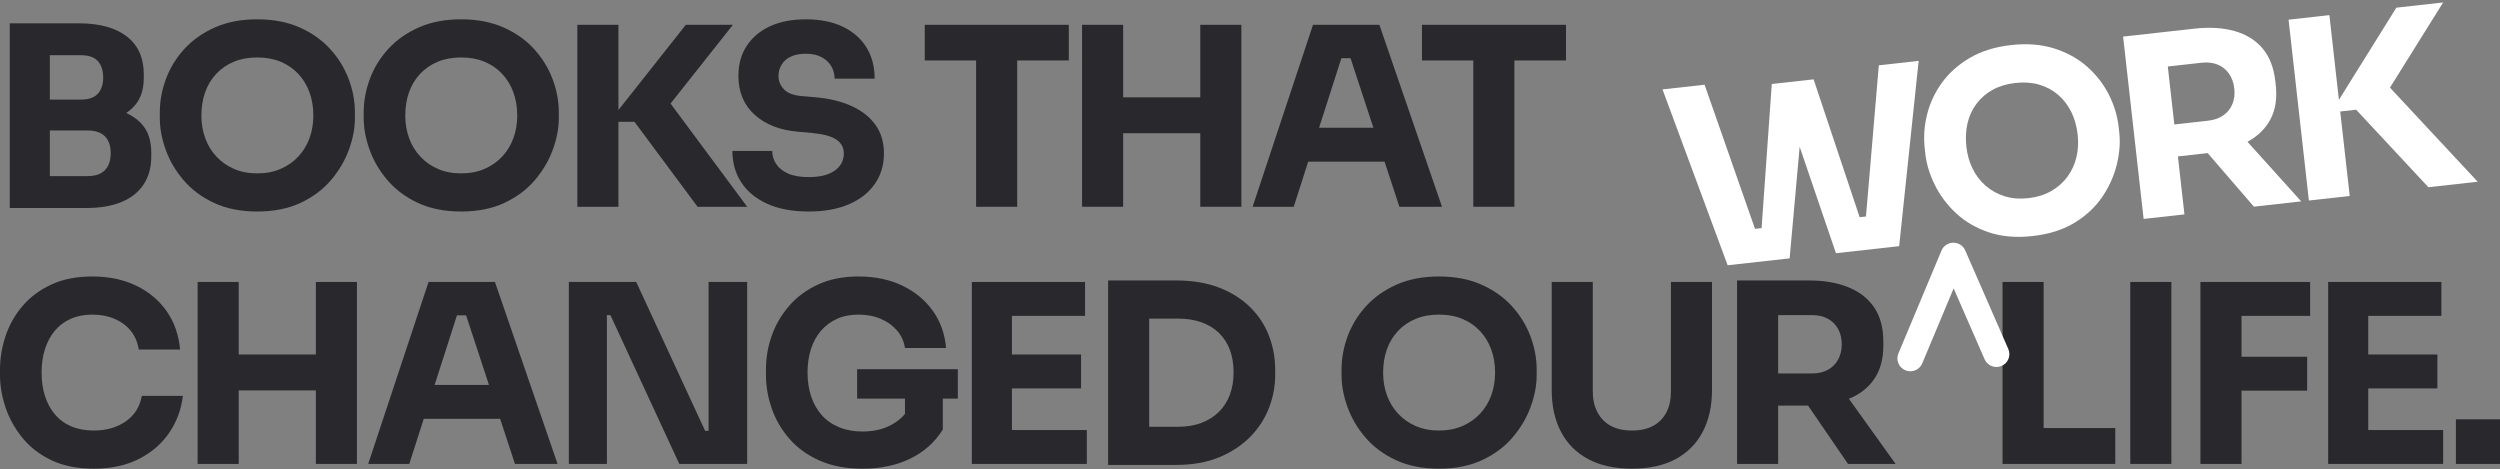
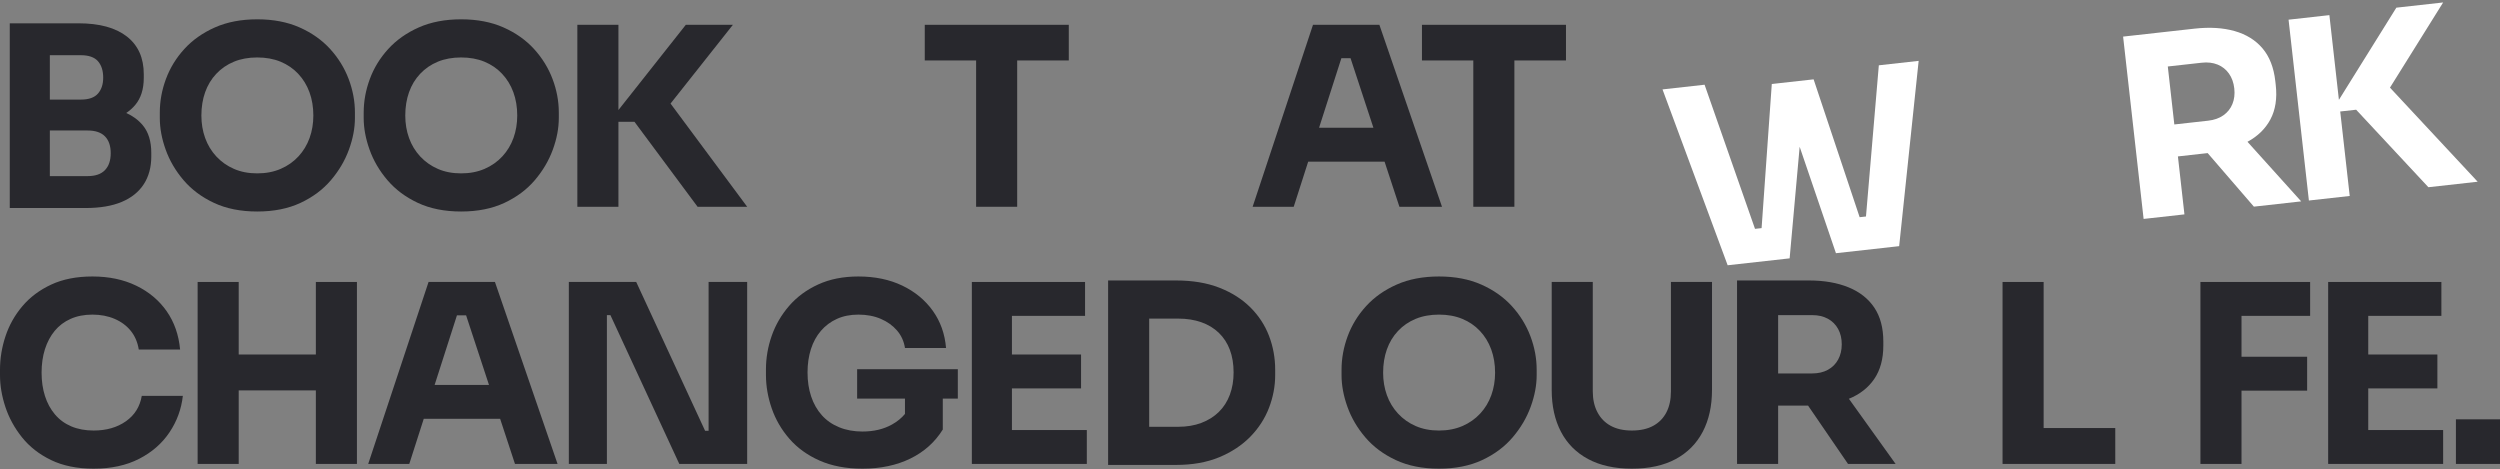
<svg xmlns="http://www.w3.org/2000/svg" width="799" height="150" viewBox="0 0 799 150" fill="none">
  <rect x="0" y="0" width="799" height="150" fill="#808080" stroke="none" />
  <g clip-path="url(#clip0_11_1080)">
    <path d="M40.343 36.109C41.416 35.387 42.369 34.549 43.189 33.58C45.03 31.402 45.95 28.508 45.95 24.896V23.701C45.95 18.496 44.149 14.487 40.547 11.671C36.944 8.856 31.781 7.449 25.057 7.449H3.122V66.483H27.378C31.967 66.483 35.81 65.833 38.906 64.531C42 63.23 44.349 61.344 45.95 58.874C47.552 56.405 48.352 53.444 48.352 49.992V48.876C48.352 45.159 47.444 42.212 45.63 40.032C44.252 38.38 42.489 37.074 40.343 36.109ZM25.857 17.646C28.365 17.646 30.18 18.284 31.301 19.558C32.421 20.833 32.982 22.586 32.982 24.816C32.982 26.941 32.421 28.641 31.301 29.915C30.18 31.19 28.365 31.827 25.857 31.827H15.931V17.646H25.857ZM33.542 54.373C32.314 55.648 30.473 56.285 28.018 56.285H15.931V41.706H28.018C30.473 41.706 32.314 42.331 33.542 43.578C34.769 44.827 35.384 46.619 35.384 48.956C35.384 51.293 34.769 53.098 33.542 54.373Z" fill="#28282D" />
    <path d="M105.509 15.654C102.894 12.786 99.638 10.489 95.743 8.763C91.846 7.038 87.337 6.174 82.213 6.174C77.09 6.174 72.58 7.038 68.684 8.763C64.788 10.489 61.532 12.786 58.918 15.654C56.302 18.522 54.341 21.723 53.034 25.254C51.726 28.787 51.073 32.358 51.073 35.97V37.722C51.073 40.962 51.699 44.335 52.954 47.841C54.208 51.346 56.116 54.599 58.678 57.599C61.239 60.601 64.482 63.017 68.404 64.85C72.327 66.682 76.93 67.598 82.213 67.598C87.497 67.598 92.1 66.682 96.022 64.85C99.945 63.017 103.188 60.601 105.749 57.599C108.311 54.599 110.232 51.346 111.513 47.841C112.794 44.335 113.434 40.962 113.434 37.722V35.97C113.434 32.358 112.766 28.787 111.433 25.254C110.098 21.723 108.123 18.522 105.509 15.654ZM98.945 44.096C98.144 46.326 96.956 48.292 95.382 49.992C93.807 51.692 91.912 53.019 89.698 53.975C87.483 54.931 84.988 55.409 82.213 55.409C79.438 55.409 76.956 54.931 74.769 53.975C72.58 53.019 70.698 51.692 69.125 49.992C67.55 48.292 66.363 46.326 65.562 44.096C64.762 41.865 64.362 39.475 64.362 36.926C64.362 34.217 64.762 31.735 65.562 29.477C66.363 27.22 67.55 25.254 69.125 23.582C70.698 21.908 72.58 20.621 74.769 19.718C76.956 18.815 79.438 18.363 82.213 18.363C84.988 18.363 87.47 18.815 89.659 19.718C91.846 20.621 93.727 21.908 95.302 23.582C96.876 25.254 98.076 27.22 98.905 29.477C99.731 31.735 100.145 34.217 100.145 36.926C100.145 39.475 99.745 41.865 98.945 44.096Z" fill="#28282D" />
    <path d="M170.672 15.654C168.057 12.786 164.801 10.489 160.906 8.763C157.009 7.038 152.5 6.174 147.377 6.174C142.253 6.174 137.743 7.038 133.848 8.763C129.951 10.489 126.695 12.786 124.081 15.654C121.466 18.522 119.504 21.723 118.197 25.254C116.889 28.787 116.236 32.358 116.236 35.97V37.722C116.236 40.962 116.862 44.335 118.117 47.841C119.371 51.346 121.279 54.599 123.841 57.599C126.403 60.601 129.645 63.017 133.567 64.85C137.49 66.682 142.093 67.598 147.377 67.598C152.66 67.598 157.263 66.682 161.186 64.85C165.108 63.017 168.351 60.601 170.912 57.599C173.474 54.599 175.395 51.346 176.676 47.841C177.957 44.335 178.597 40.962 178.597 37.722V35.97C178.597 32.358 177.93 28.787 176.596 25.254C175.261 21.723 173.286 18.522 170.672 15.654ZM164.108 44.096C163.307 46.326 162.119 48.292 160.545 49.992C158.97 51.692 157.075 53.019 154.862 53.975C152.646 54.931 150.151 55.409 147.377 55.409C144.601 55.409 142.119 54.931 139.932 53.975C137.743 53.019 135.862 51.692 134.288 49.992C132.713 48.292 131.526 46.326 130.726 44.096C129.925 41.865 129.525 39.475 129.525 36.926C129.525 34.217 129.925 31.735 130.726 29.477C131.526 27.22 132.713 25.254 134.288 23.582C135.862 21.908 137.743 20.621 139.932 19.718C142.119 18.815 144.601 18.363 147.377 18.363C150.151 18.363 152.633 18.815 154.822 19.718C157.009 20.621 158.89 21.908 160.465 23.582C162.039 25.254 163.239 27.22 164.068 29.477C164.894 31.735 165.309 34.217 165.309 36.926C165.309 39.475 164.908 41.865 164.108 44.096Z" fill="#28282D" />
    <path d="M234.234 7.927H219.184L197.65 35.17V7.927H184.521V66.084H197.65V38.918H202.773L222.947 66.084H238.797L214.304 33.098L234.234 7.927Z" fill="#28282D" />
-     <path d="M272.099 33.858C268.844 32.398 265.081 31.482 260.812 31.11L256.329 30.712C253.66 30.5 251.739 29.783 250.565 28.561C249.391 27.339 248.804 25.905 248.804 24.259C248.804 22.984 249.124 21.802 249.765 20.714C250.405 19.625 251.379 18.762 252.687 18.124C253.994 17.487 255.609 17.168 257.53 17.168C259.557 17.168 261.252 17.541 262.613 18.284C263.974 19.028 265.001 19.997 265.695 21.191C266.388 22.386 266.736 23.701 266.736 25.135H279.544C279.544 21.311 278.664 17.979 276.903 15.137C275.142 12.295 272.62 10.091 269.338 8.524C266.056 6.958 262.119 6.174 257.53 6.174C253.153 6.174 249.365 6.905 246.162 8.365C242.96 9.826 240.465 11.91 238.677 14.619C236.889 17.328 235.996 20.542 235.996 24.259C235.996 29.411 237.729 33.553 241.199 36.687C244.668 39.821 249.311 41.626 255.128 42.105L259.531 42.503C263.106 42.822 265.695 43.525 267.296 44.614C268.897 45.703 269.698 47.177 269.698 49.035C269.698 50.523 269.27 51.838 268.417 52.979C267.563 54.121 266.308 55.011 264.655 55.648C263 56.285 260.945 56.604 258.49 56.604C255.769 56.604 253.554 56.219 251.846 55.448C250.138 54.679 248.87 53.656 248.044 52.381C247.216 51.107 246.803 49.726 246.803 48.239H234.074C234.074 52.01 235.008 55.343 236.876 58.237C238.744 61.132 241.492 63.416 245.122 65.088C248.75 66.761 253.207 67.598 258.49 67.598C263.454 67.598 267.723 66.827 271.299 65.288C274.874 63.747 277.636 61.583 279.584 58.794C281.532 56.006 282.507 52.753 282.507 49.035C282.507 45.424 281.586 42.357 279.745 39.833C277.904 37.312 275.354 35.32 272.099 33.858Z" fill="#28282D" />
    <path d="M295.554 19.319H311.964V66.084H325.093V19.319H341.584V7.927H295.554V19.319Z" fill="#28282D" />
-     <path d="M383.612 31.11H358.955V7.927H345.827V66.084H358.955V42.582H383.612V66.084H396.74V7.927H383.612V31.11Z" fill="#28282D" />
    <path d="M419.634 7.927L400.342 66.084H413.471L418.097 51.664H442.509L447.253 66.084H460.862L440.849 7.927H419.634ZM421.573 40.83L428.704 18.602H431.632L438.945 40.83H421.573Z" fill="#28282D" />
    <path d="M500.489 7.927H454.458V19.319H470.869V66.084H483.998V19.319H500.489V7.927Z" fill="#28282D" />
    <path d="M40.226 134.649C37.425 136.614 33.995 137.597 29.94 137.597C27.27 137.597 24.896 137.159 22.815 136.282C20.734 135.406 18.985 134.131 17.572 132.458C16.157 130.785 15.09 128.821 14.369 126.563C13.649 124.306 13.289 121.823 13.289 119.114C13.289 116.353 13.649 113.843 14.369 111.585C15.09 109.328 16.131 107.376 17.492 105.729C18.852 104.084 20.546 102.809 22.575 101.906C24.603 101.003 26.924 100.551 29.539 100.551C32.154 100.551 34.515 101.003 36.624 101.906C38.732 102.809 40.453 104.084 41.788 105.729C43.121 107.376 43.975 109.368 44.349 111.705H57.558C57.13 107.032 55.703 102.955 53.275 99.476C50.846 95.998 47.604 93.275 43.549 91.31C39.492 89.345 34.823 88.362 29.539 88.362C24.468 88.362 20.079 89.226 16.371 90.951C12.661 92.677 9.593 94.974 7.165 97.842C4.735 100.71 2.934 103.911 1.761 107.442C0.586 110.975 0 114.546 0 118.158V119.91C0 123.204 0.573 126.59 1.721 130.068C2.868 133.547 4.643 136.787 7.044 139.787C9.446 142.789 12.541 145.205 16.331 147.037C20.119 148.87 24.656 149.786 29.94 149.786C35.543 149.786 40.387 148.736 44.469 146.639C48.552 144.541 51.781 141.727 54.156 138.194C56.53 134.662 57.958 130.772 58.438 126.523H45.31C44.722 129.976 43.028 132.685 40.226 134.649Z" fill="#28282D" />
    <path d="M100.946 113.298H76.29V90.115H63.161V148.272H76.29V124.77H100.946V148.272H114.075V90.115H100.946V113.298Z" fill="#28282D" />
    <path d="M136.969 90.115L117.676 148.272H130.805L135.431 133.852H159.843L164.587 148.272H178.196L158.183 90.115H136.969ZM138.907 123.018L146.038 100.79H148.967L156.279 123.018H138.907Z" fill="#28282D" />
    <path d="M226.468 137.676H225.347L203.333 90.115H181.798V148.272H193.966V100.71H195.087L217.102 148.272H238.796V90.115H226.468V137.676Z" fill="#28282D" />
    <path d="M273.938 127.399H289.229V132.29C288.139 133.613 286.752 134.745 285.066 135.684C282.397 137.172 279.248 137.916 275.62 137.916C272.898 137.916 270.429 137.465 268.215 136.561C265.999 135.658 264.144 134.37 262.651 132.697C261.156 131.024 260.022 129.032 259.249 126.722C258.474 124.412 258.088 121.85 258.088 119.034C258.088 116.325 258.448 113.843 259.169 111.585C259.889 109.328 260.956 107.376 262.371 105.729C263.784 104.084 265.493 102.809 267.494 101.906C269.496 101.003 271.777 100.551 274.339 100.551C277.007 100.551 279.395 101.003 281.503 101.906C283.611 102.809 285.346 104.057 286.707 105.65C288.068 107.244 288.908 109.103 289.229 111.227H302.357C301.983 106.713 300.569 102.742 298.115 99.317C295.659 95.891 292.403 93.209 288.348 91.27C284.291 89.332 279.622 88.362 274.339 88.362C269.482 88.362 265.199 89.212 261.49 90.912C257.78 92.612 254.686 94.895 252.204 97.763C249.722 100.631 247.867 103.818 246.64 107.323C245.412 110.829 244.799 114.414 244.799 118.078V119.831C244.799 123.39 245.412 126.949 246.64 130.506C247.867 134.065 249.749 137.306 252.284 140.226C254.818 143.147 258.034 145.471 261.931 147.197C265.826 148.922 270.388 149.786 275.62 149.786C281.436 149.786 286.547 148.71 290.95 146.559C295.353 144.408 298.807 141.315 301.317 137.278V127.399H306.12V117.999H273.938V127.399Z" fill="#28282D" />
    <path d="M323.411 124.133H345.505V113.298H323.411V100.95H346.786V90.115H323.411H321.81H310.602V148.272H321.81H323.411H347.347V137.438H323.411V124.133Z" fill="#28282D" />
    <path d="M399.622 98.241C396.952 95.585 393.644 93.488 389.695 91.947C385.745 90.407 381.129 89.637 375.846 89.637H354.151V148.59H375.846C381.129 148.59 385.745 147.768 389.695 146.121C393.644 144.476 396.952 142.285 399.622 139.548C402.29 136.813 404.277 133.733 405.586 130.307C406.892 126.881 407.547 123.416 407.547 119.91V118.158C407.547 114.387 406.892 110.788 405.586 107.363C404.277 103.937 402.29 100.898 399.622 98.241ZM393.057 126.164C392.257 128.315 391.082 130.148 389.535 131.661C387.987 133.175 386.118 134.344 383.931 135.167C381.742 135.991 379.287 136.401 376.567 136.401H367.28V101.826H376.567C379.287 101.826 381.742 102.211 383.931 102.981C386.118 103.752 387.987 104.881 389.535 106.367C391.082 107.854 392.257 109.661 393.057 111.784C393.858 113.909 394.257 116.325 394.257 119.034C394.257 121.637 393.858 124.013 393.057 126.164Z" fill="#28282D" />
    <path d="M483.195 97.842C480.579 94.974 477.323 92.677 473.428 90.951C469.532 89.226 465.023 88.362 459.899 88.362C454.776 88.362 450.265 89.226 446.37 90.951C442.474 92.677 439.218 94.974 436.604 97.842C433.988 100.71 432.027 103.911 430.72 107.442C429.411 110.975 428.759 114.546 428.759 118.158V119.91C428.759 123.15 429.385 126.523 430.64 130.029C431.893 133.533 433.802 136.787 436.363 139.787C438.925 142.789 442.167 145.205 446.09 147.037C450.012 148.87 454.616 149.786 459.899 149.786C465.183 149.786 469.786 148.87 473.708 147.037C477.631 145.205 480.873 142.789 483.434 139.787C485.996 136.787 487.918 133.533 489.198 130.029C490.479 126.523 491.12 123.15 491.12 119.91V118.158C491.12 114.546 490.452 110.975 489.118 107.442C487.783 103.911 485.809 100.71 483.195 97.842ZM476.63 126.284C475.83 128.514 474.642 130.48 473.068 132.18C471.493 133.88 469.598 135.207 467.384 136.163C465.169 137.118 462.673 137.597 459.899 137.597C457.124 137.597 454.642 137.118 452.454 136.163C450.265 135.207 448.384 133.88 446.811 132.18C445.235 130.48 444.048 128.514 443.248 126.284C442.448 124.053 442.047 121.663 442.047 119.114C442.047 116.405 442.448 113.923 443.248 111.665C444.048 109.408 445.235 107.442 446.811 105.77C448.384 104.096 450.265 102.809 452.454 101.906C454.642 101.003 457.124 100.551 459.899 100.551C462.673 100.551 465.155 101.003 467.344 101.906C469.532 102.809 471.413 104.096 472.988 105.77C474.562 107.442 475.762 109.408 476.59 111.665C477.417 113.923 477.831 116.405 477.831 119.114C477.831 121.663 477.431 124.053 476.63 126.284Z" fill="#28282D" />
    <path d="M534.029 125.089C534.029 127.692 533.548 129.922 532.588 131.781C531.627 133.64 530.226 135.075 528.385 136.083C526.544 137.092 524.262 137.597 521.54 137.597C518.871 137.597 516.617 137.092 514.776 136.083C512.935 135.075 511.52 133.627 510.533 131.741C509.545 129.856 509.052 127.638 509.052 125.089V90.115H495.924V124.611C495.924 129.763 496.91 134.224 498.886 137.995C500.859 141.767 503.755 144.675 507.571 146.719C511.386 148.763 516.043 149.786 521.54 149.786C527.09 149.786 531.76 148.763 535.55 146.719C539.338 144.675 542.22 141.767 544.195 137.995C546.169 134.224 547.157 129.763 547.157 124.611V90.115H534.029V125.089Z" fill="#28282D" />
    <path d="M598.99 121.145C600.937 118.304 601.912 114.732 601.912 110.43V109.155C601.912 104.801 600.951 101.188 599.03 98.32C597.108 95.452 594.359 93.289 590.784 91.827C587.208 90.367 582.991 89.637 578.136 89.637H555.16V148.272H568.29V129.63H577.858L590.624 148.272H605.834L590.907 127.448C594.375 126.041 597.071 123.943 598.99 121.145ZM568.29 100.71H579.177C581.098 100.71 582.765 101.096 584.18 101.865C585.593 102.636 586.688 103.725 587.462 105.132C588.235 106.54 588.623 108.173 588.623 110.031C588.623 111.891 588.235 113.524 587.462 114.931C586.688 116.339 585.593 117.428 584.18 118.197C582.765 118.968 581.098 119.352 579.177 119.352H568.29V100.71Z" fill="#28282D" />
    <path d="M653.145 90.115H640.015V148.272H651.543H653.145H676.04V136.8H653.145V90.115Z" fill="#28282D" />
-     <path d="M693.971 90.115H680.842V148.272H693.971V90.115Z" fill="#28282D" />
    <path d="M714.784 90.115H703.256V148.272H716.385V124.85H737.359V114.015H716.385V100.95H738.319V90.115H716.385H714.784Z" fill="#28282D" />
    <path d="M756.891 124.133H778.986V113.298H756.891V100.95H780.267V90.115H756.891H755.291H744.083V148.272H755.291H756.891H780.828V137.438H756.891V124.133Z" fill="#28282D" />
    <path d="M798.999 134.012H784.91V148.272H798.999V134.012Z" fill="#28282D" />
    <path d="M596.366 69.19L594.341 69.415L579.631 25.359L568.255 26.626L568.255 26.627L566.265 26.848L563.005 72.906L560.9 73.14L544.783 27.076L531.338 28.574L552.158 84.776L571.968 82.569L575.173 46.917L586.766 80.921L606.973 78.671L613.202 19.456L600.473 20.873L596.366 69.19Z" fill="white" />
-     <path d="M677.119 40.556C676.715 36.967 675.652 33.491 673.932 30.128C672.211 26.766 669.891 23.804 666.972 21.243C664.052 18.683 660.56 16.761 656.496 15.476C652.431 14.192 647.853 13.833 642.762 14.4C637.67 14.967 633.284 16.325 629.606 18.471C625.927 20.618 622.947 23.261 620.67 26.4C618.391 29.54 616.801 32.937 615.896 36.592C614.991 40.248 614.741 43.869 615.145 47.458L615.34 49.2C615.702 52.42 616.702 55.702 618.34 59.047C619.978 62.392 622.238 65.414 625.119 68.112C628 70.81 631.492 72.853 635.595 74.24C639.698 75.627 644.375 76.027 649.626 75.443C654.877 74.858 659.349 73.438 663.043 71.183C666.736 68.928 669.688 66.168 671.899 62.902C674.109 59.636 675.655 56.191 676.536 52.565C677.417 48.94 677.676 45.517 677.315 42.297L677.119 40.556ZM663.627 50.235C663.081 52.54 662.12 54.626 660.746 56.488C659.37 58.352 657.636 59.881 655.543 61.076C653.448 62.271 651.022 63.022 648.264 63.329C645.505 63.636 642.986 63.436 640.705 62.729C638.423 62.02 636.405 60.91 634.651 59.394C632.896 57.88 631.497 56.058 630.452 53.93C629.407 51.802 628.742 49.471 628.458 46.937C628.155 44.245 628.275 41.734 628.818 39.402C629.362 37.07 630.322 34.985 631.699 33.148C633.076 31.312 634.802 29.825 636.876 28.684C638.95 27.544 641.365 26.822 644.124 26.514C646.881 26.207 649.398 26.381 651.674 27.035C653.949 27.692 655.962 28.762 657.714 30.251C659.465 31.739 660.878 33.559 661.954 35.711C663.028 37.864 663.717 40.285 664.019 42.977C664.304 45.51 664.173 47.93 663.627 50.235Z" fill="white" />
    <path d="M725.623 38.16C727.241 35.121 727.81 31.463 727.329 27.187L727.187 25.92C726.7 21.593 725.342 18.109 723.112 15.471C720.882 12.834 717.908 10.989 714.192 9.932C710.475 8.876 706.202 8.617 701.378 9.155L691.591 10.244L678.544 11.697L685.098 69.969L698.145 68.516L696.061 49.99L705.57 48.93L720.341 66.044L735.457 64.36L718.295 45.318C721.584 43.536 724.029 41.151 725.623 38.16ZM692.829 21.25L703.649 20.045C705.559 19.832 707.258 20.031 708.75 20.639C710.241 21.247 711.451 22.209 712.378 23.521C713.303 24.835 713.871 26.415 714.079 28.262C714.286 30.11 714.083 31.776 713.472 33.26C712.861 34.745 711.894 35.949 710.576 36.869C709.256 37.791 707.642 38.358 705.733 38.571L694.913 39.776L692.829 21.25Z" fill="white" />
    <path d="M763.835 28.007L780.828 0.786L765.871 2.452L747.515 31.91L744.471 4.836L731.423 6.289L737.923 64.086L750.97 62.633L747.934 35.634L753.025 35.067L776.11 59.833L791.862 58.078L763.835 28.007Z" fill="white" />
-     <path d="M610.537 118.662C610.008 118.662 609.47 118.56 608.95 118.345C606.845 117.472 605.85 115.066 606.727 112.971L620.491 80.095C621.128 78.574 622.616 77.579 624.271 77.566H624.303C625.946 77.566 627.434 78.536 628.089 80.037L641.853 111.543C642.763 113.625 641.805 116.046 639.714 116.95C637.621 117.856 635.19 116.902 634.28 114.821L624.383 92.167L614.35 116.132C613.689 117.711 612.154 118.662 610.537 118.662Z" fill="white" />
  </g>
  <defs>
    <clipPath id="clip0_11_1080">
      <rect width="799" height="149" fill="white" transform="translate(0 0.786)" />
    </clipPath>
  </defs>
</svg>